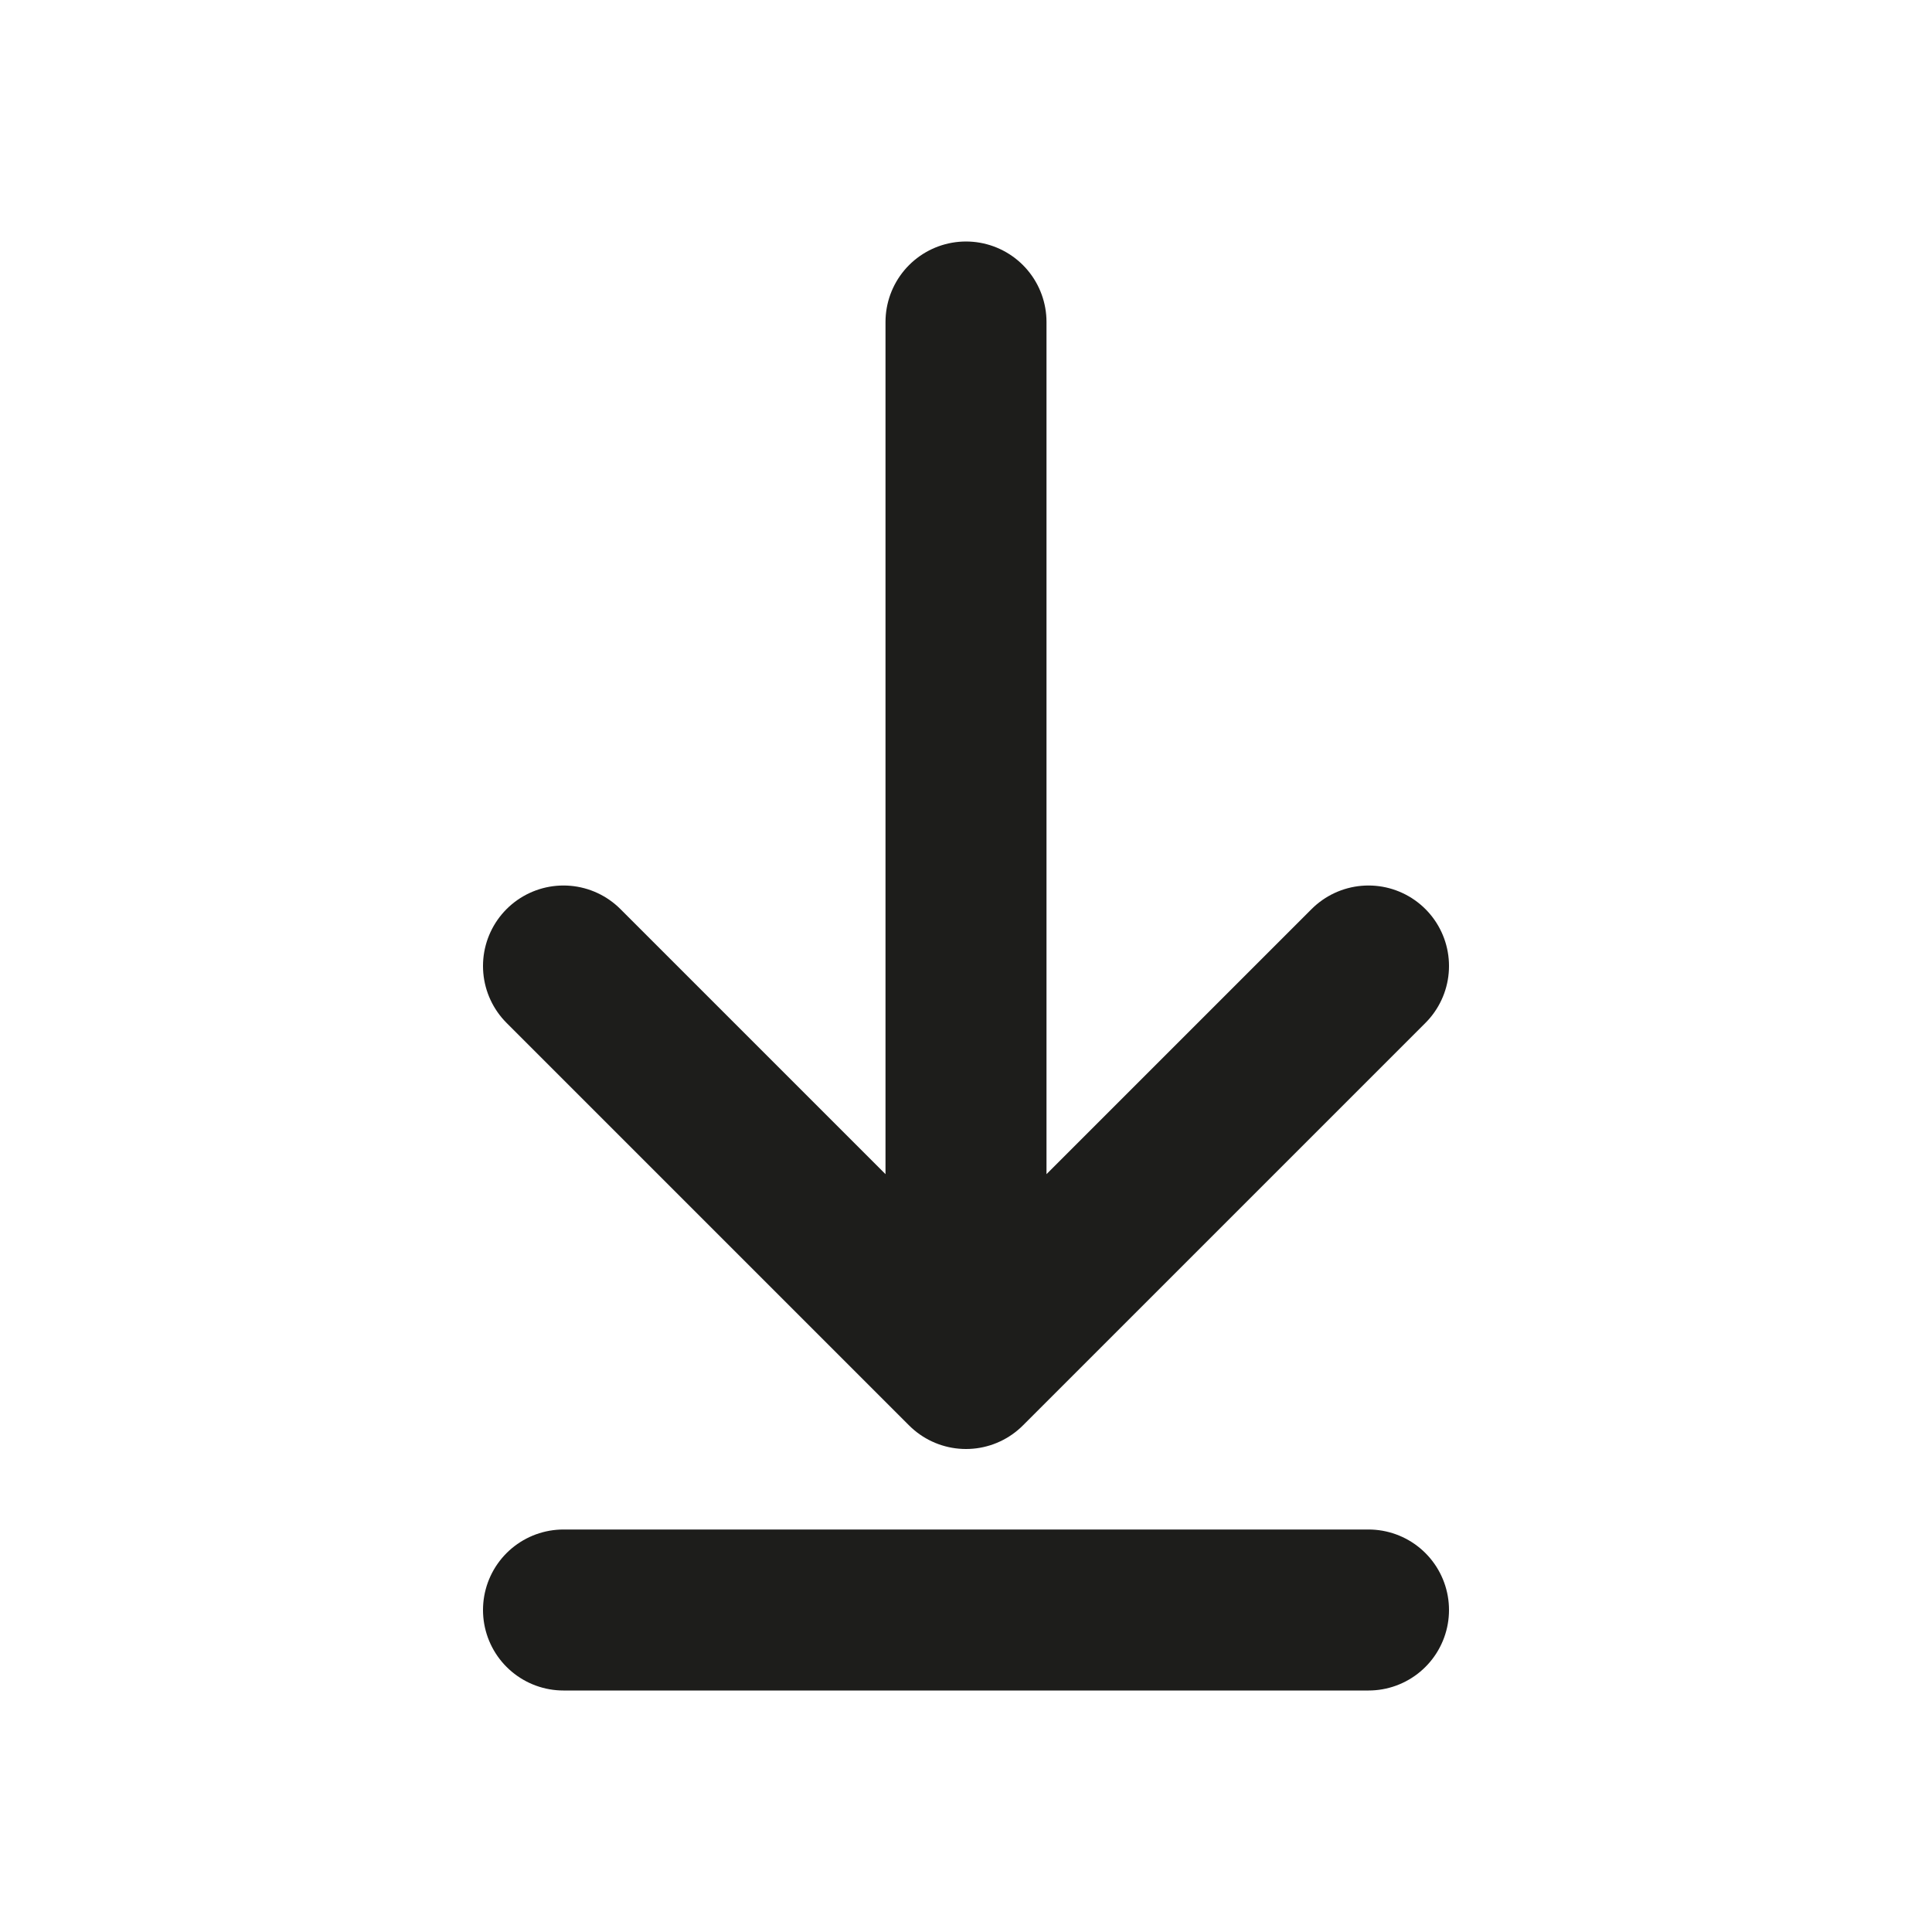
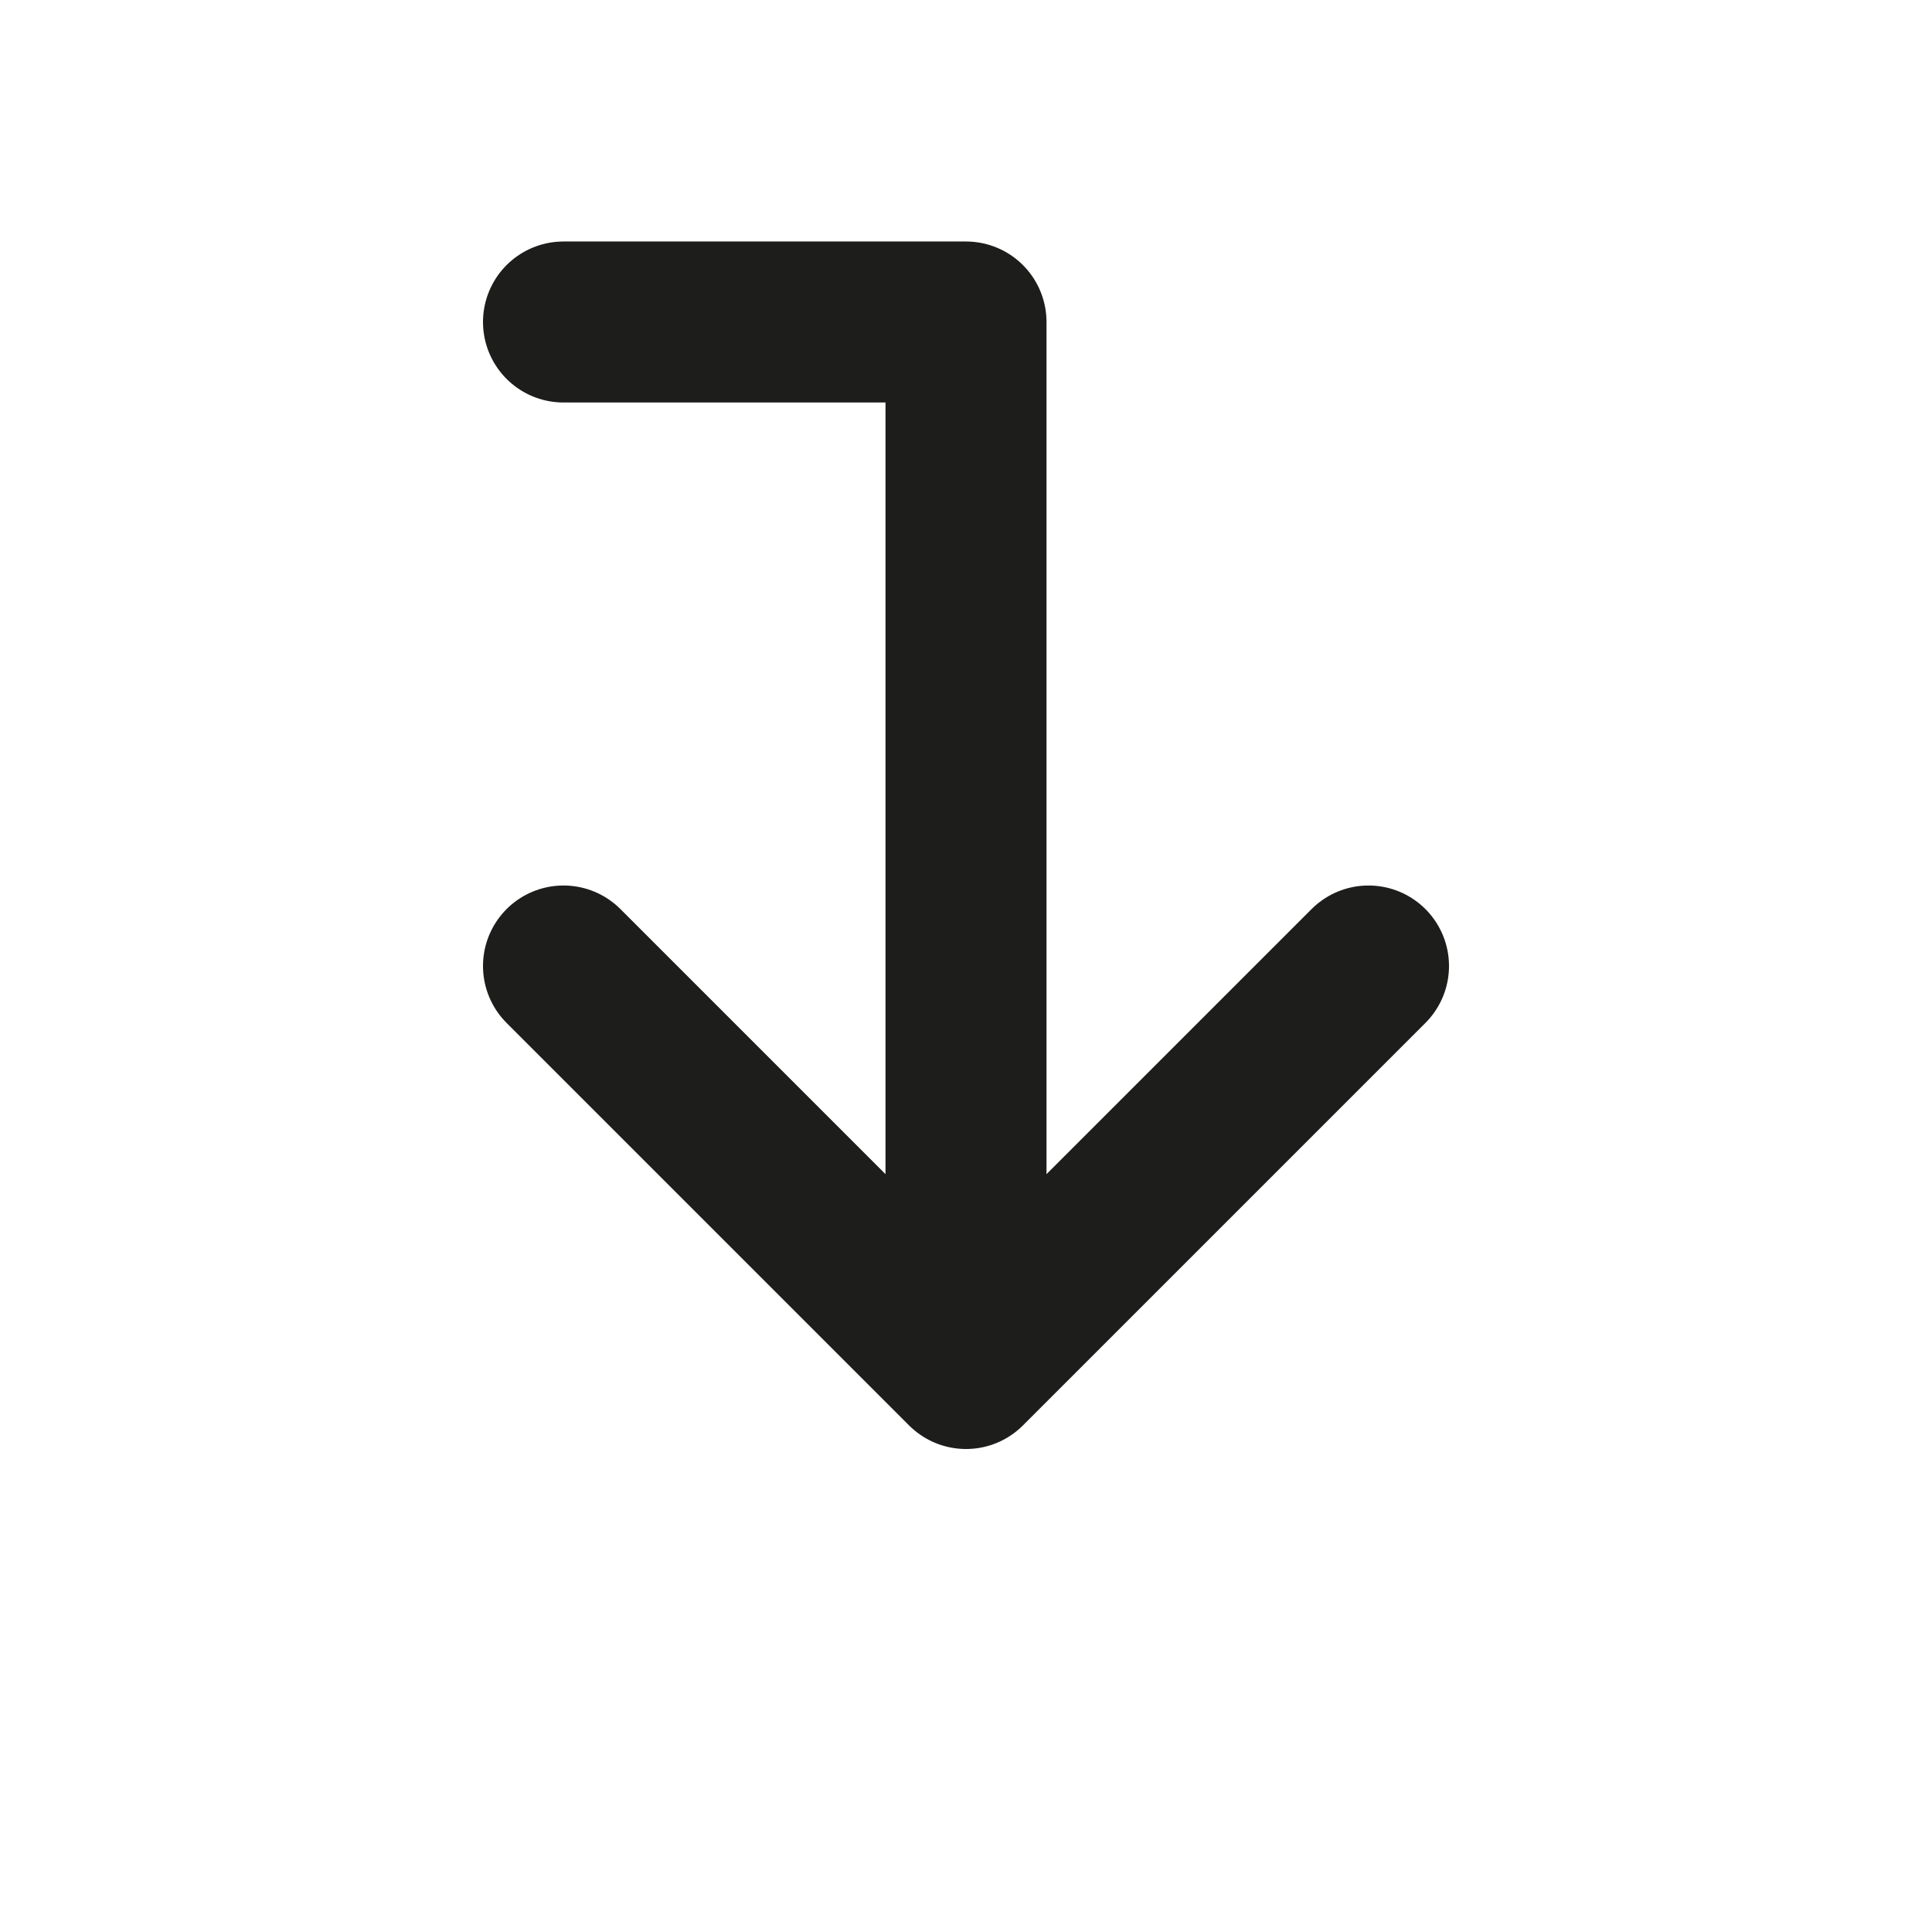
<svg xmlns="http://www.w3.org/2000/svg" width="800" height="800" viewBox="0 0 800 800" fill="none">
-   <path d="M566.667 400L400 566.667M400 566.667L233.333 400M400 566.667V133.333M566.667 666.667H233.333" stroke="#1D1D1B" stroke-width="66.667" stroke-linecap="round" stroke-linejoin="round" />
+   <path d="M566.667 400L400 566.667M400 566.667L233.333 400M400 566.667V133.333H233.333" stroke="#1D1D1B" stroke-width="66.667" stroke-linecap="round" stroke-linejoin="round" />
</svg>